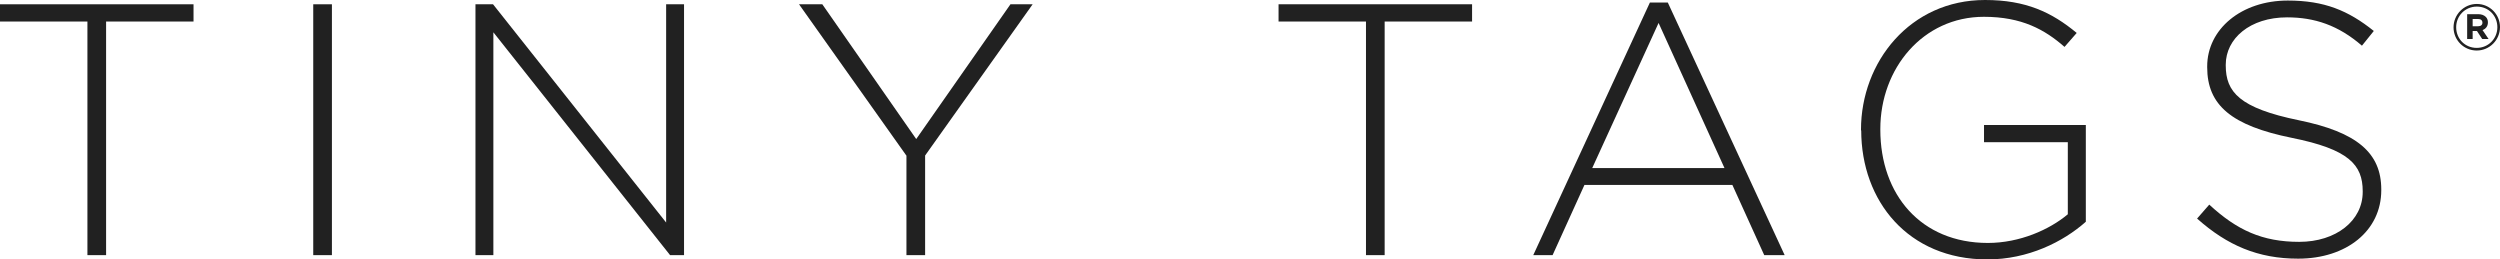
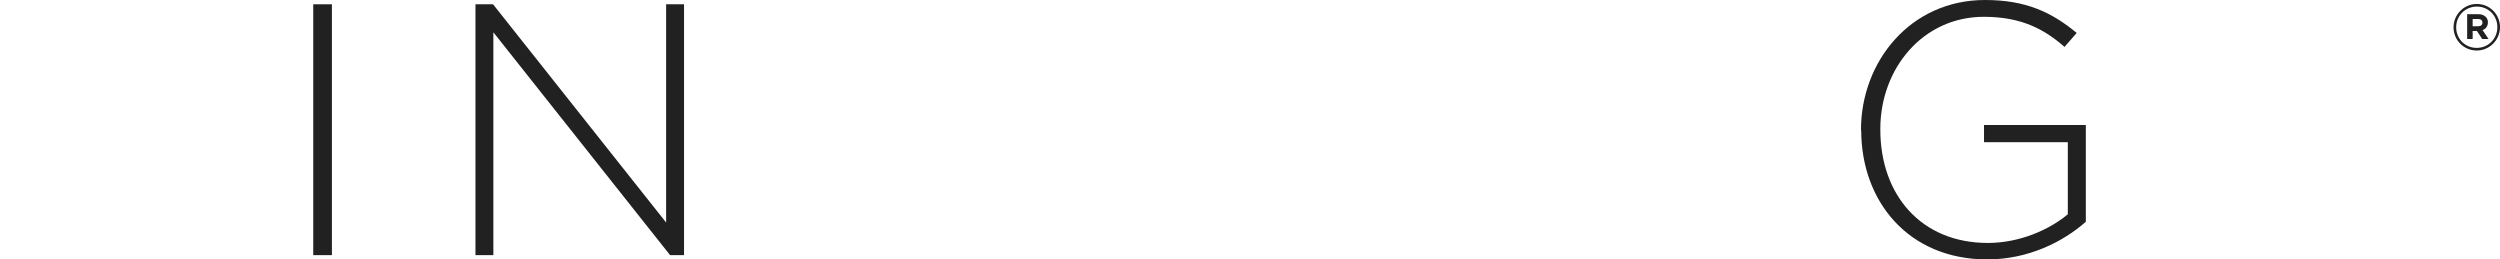
<svg xmlns="http://www.w3.org/2000/svg" viewBox="0 0 227.62 23.62" id="Layer_2">
  <defs>
    <style>.cls-1{fill:#212121;}</style>
  </defs>
  <g id="Layer_1-2">
-     <path d="M7.96,1.96H0V.39h17.62v1.57h-7.96v21.27h-1.7V1.96Z" class="cls-1" />
    <path d="M28.52.39h1.7v22.84h-1.7V.39Z" class="cls-1" />
    <path d="M43.29.39h1.6l15.76,19.87V.39h1.63v22.84h-1.27L44.92,2.94v20.29h-1.63V.39Z" class="cls-1" />
-     <path d="M82.54,14.19L72.75.39h2.12l8.55,12.27L92,.39h2.02l-9.79,13.77v9.07h-1.7v-9.04Z" class="cls-1" />
-     <path d="M124.37,1.96h-7.96V.39h17.62v1.57h-7.96v21.27h-1.7V1.96Z" class="cls-1" />
-     <path d="M150.22.23h1.63l10.64,23h-1.86l-2.9-6.39h-13.47l-2.9,6.39h-1.76L150.22.23ZM157.01,15.3l-6-13.21-6.04,13.21h12.04Z" class="cls-1" />
    <path d="M169.44,11.88v-.07c0-6.17,4.47-11.81,11.29-11.81,3.72,0,6.07,1.11,8.35,3l-1.11,1.27c-1.79-1.57-3.88-2.74-7.34-2.74-5.55,0-9.43,4.7-9.43,10.21v.07c0,5.91,3.69,10.31,9.79,10.31,2.9,0,5.61-1.21,7.28-2.61v-6.56h-7.63v-1.57h9.27v8.81c-2.06,1.83-5.25,3.43-8.97,3.43-7.21,0-11.48-5.32-11.48-11.75Z" class="cls-1" />
-     <path d="M200.04,19.9l1.11-1.27c2.51,2.32,4.83,3.39,8.19,3.39s5.78-1.93,5.78-4.54v-.07c0-2.41-1.27-3.82-6.46-4.86-5.48-1.11-7.7-2.97-7.7-6.43v-.07c0-3.39,3.1-6,7.34-6,3.33,0,5.51.91,7.83,2.77l-1.08,1.34c-2.15-1.86-4.31-2.58-6.82-2.58-3.36,0-5.58,1.92-5.58,4.31v.07c0,2.41,1.24,3.88,6.66,4.99,5.29,1.08,7.5,2.97,7.5,6.3v.07c0,3.69-3.16,6.23-7.57,6.23-3.65,0-6.46-1.21-9.2-3.65Z" class="cls-1" />
    <path d="M223.39,2.49h0c0-1.16.94-2.13,2.12-2.13s2.11.95,2.11,2.11h0c0,1.16-.94,2.13-2.12,2.13s-2.11-.95-2.11-2.11ZM227.38,2.48h0c0-1.05-.8-1.88-1.87-1.88s-1.88.85-1.88,1.88h0c0,1.05.8,1.88,1.87,1.88s1.88-.85,1.88-1.88ZM224.63,1.29h1c.3,0,.54.09.7.25.12.12.19.29.19.49h0c0,.37-.2.6-.49.71l.55.81h-.58l-.48-.73h-.39v.73h-.5V1.29ZM225.63,2.39c.25,0,.39-.13.39-.32h0c0-.23-.15-.34-.4-.34h-.49v.66h.5Z" class="cls-1" />
  </g>
</svg>